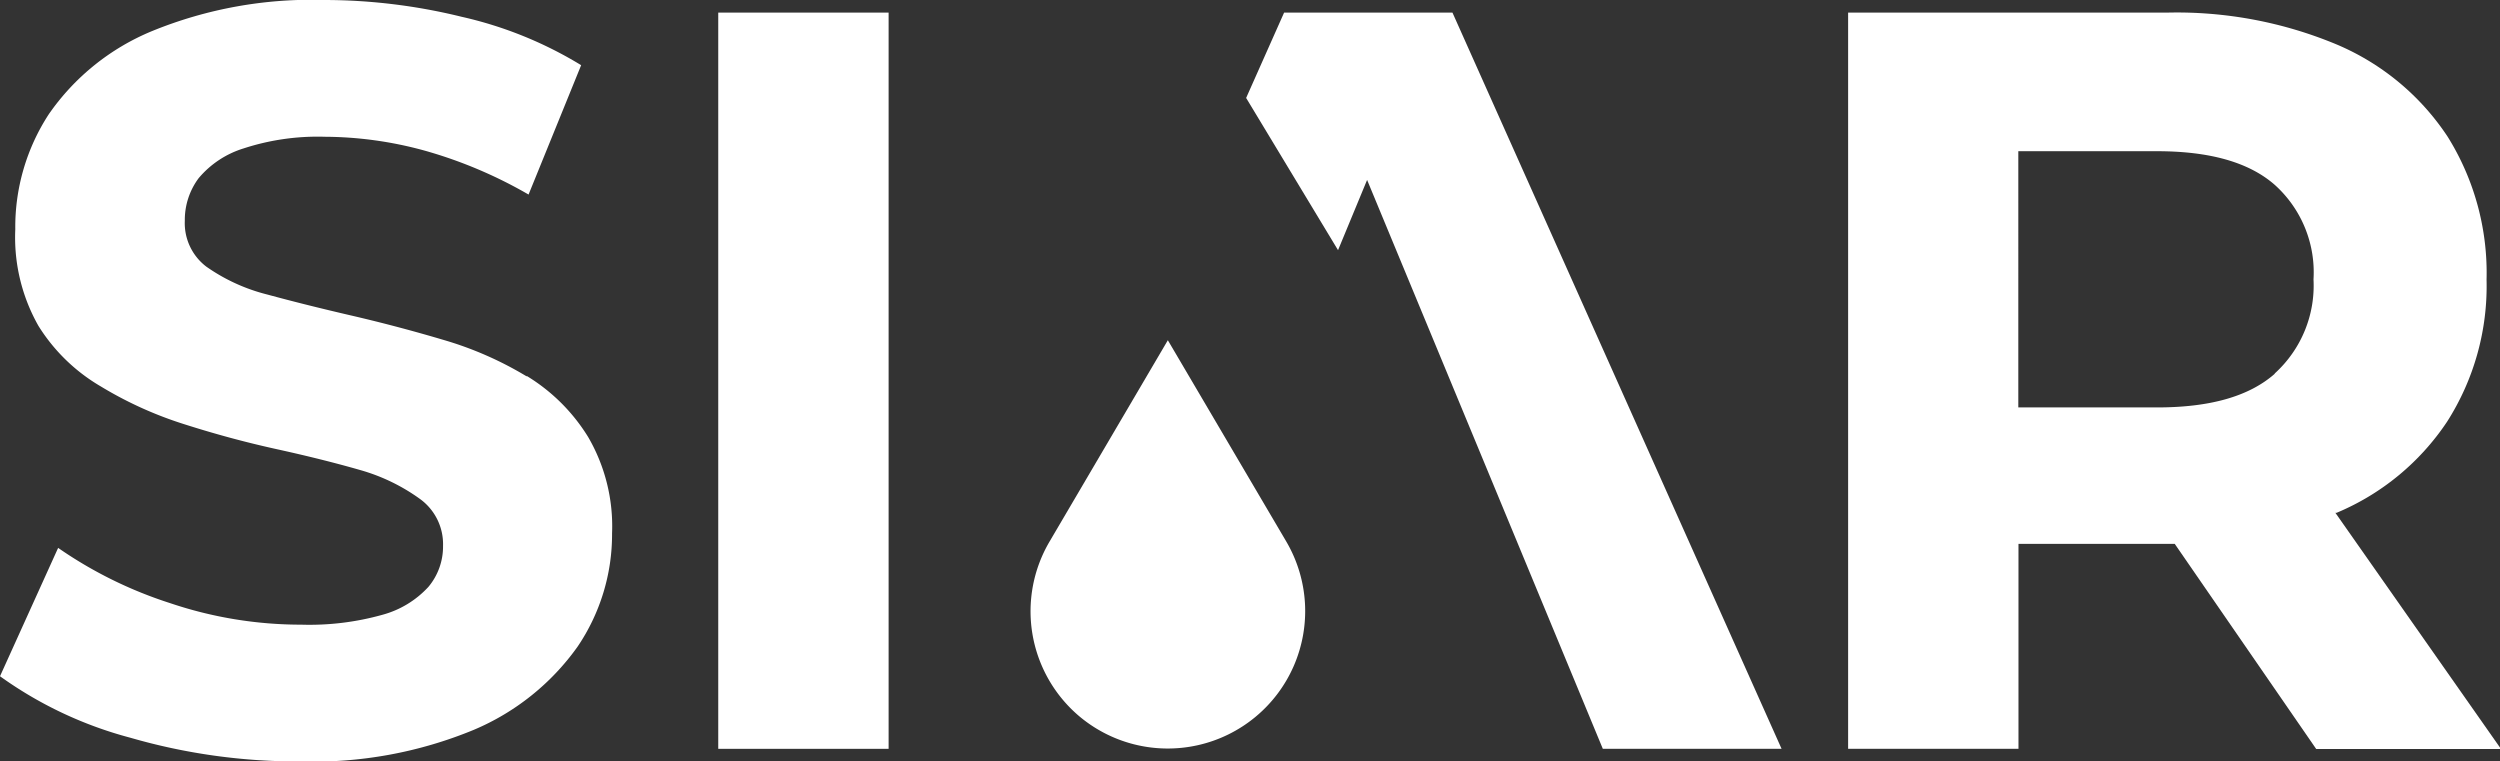
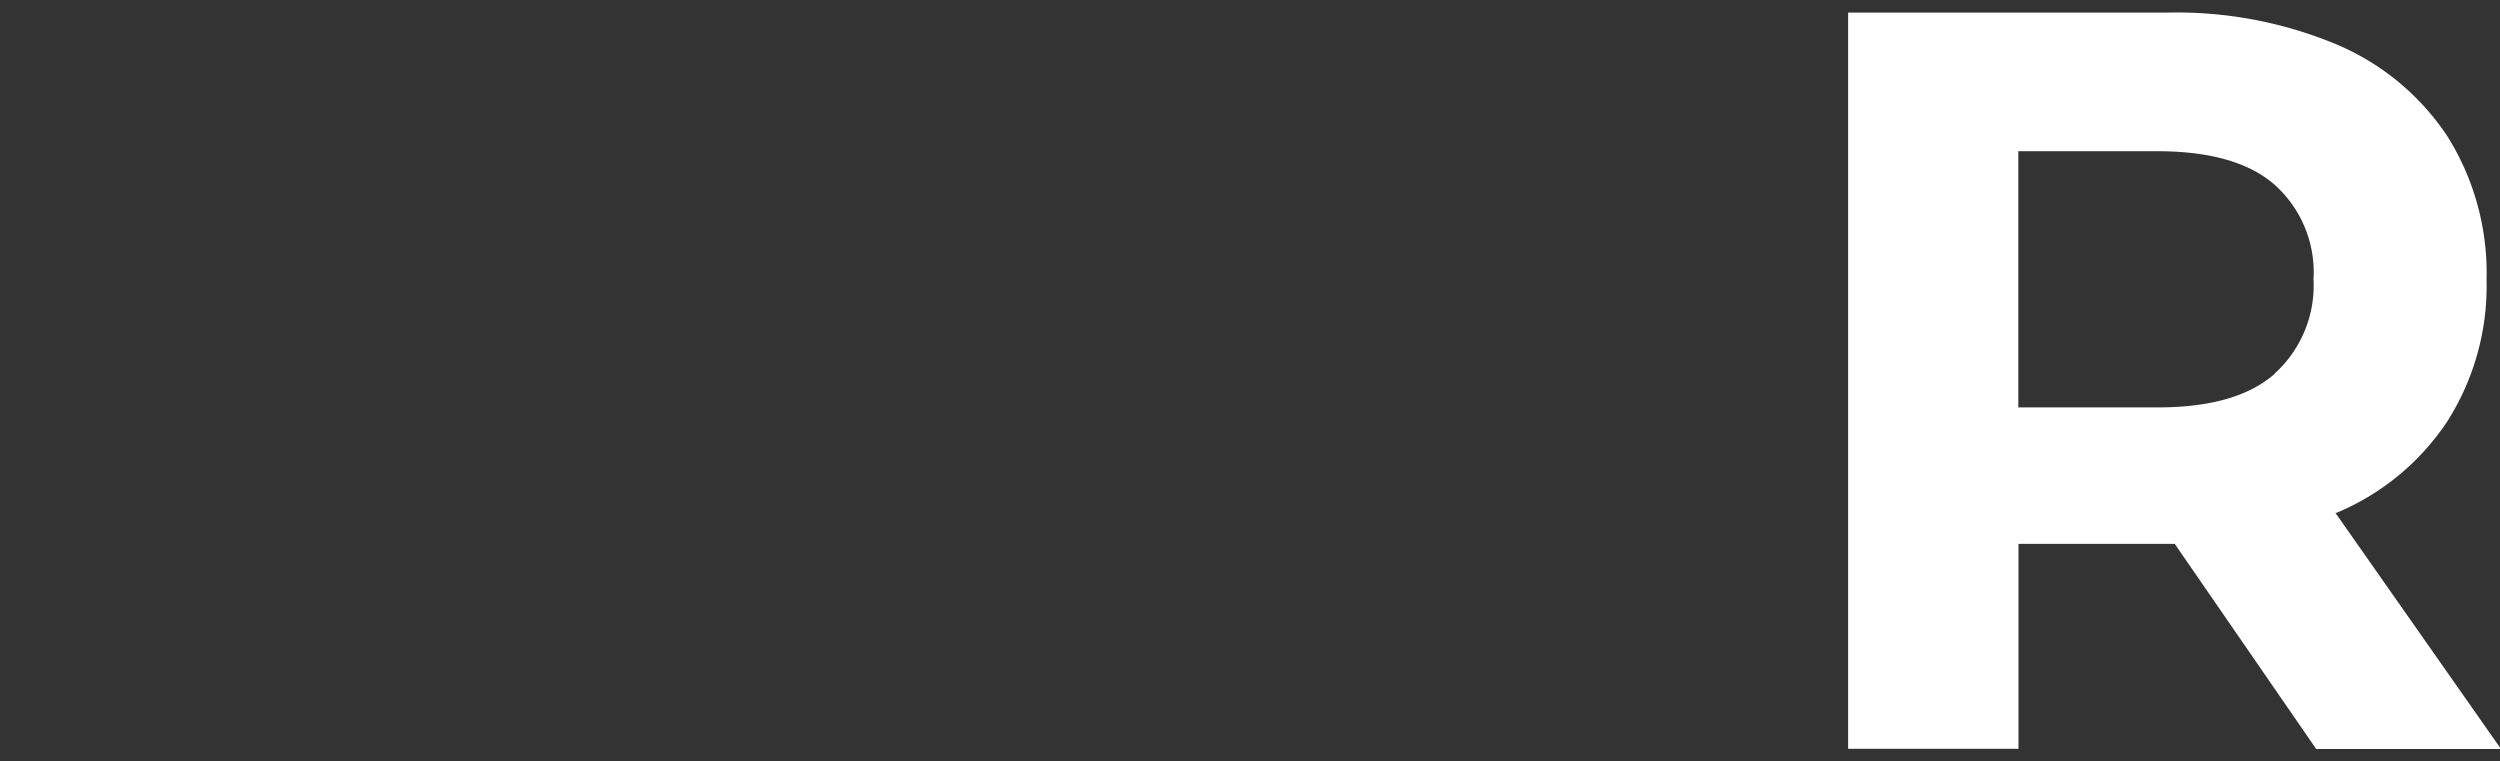
<svg xmlns="http://www.w3.org/2000/svg" viewBox="0 0 148.8 45.32">
  <rect x="0" y="0" width="148.8" height="45.32" fill="#333333" stroke="none" />
  <defs>
    <style>.cls-1{fill:#fff;}</style>
  </defs>
  <g data-name="Capa 2" id="Capa_2">
    <g data-name="Capa 1" id="Capa_1-2">
-       <path d="M31.36,22.41a20.88,20.88,0,0,0-5-2.19q-2.73-.81-5.45-1.44t-5-1.25a10.94,10.94,0,0,1-3.63-1.66A3.25,3.25,0,0,1,11,13.14a4.16,4.16,0,0,1,.82-2.53,5.68,5.68,0,0,1,2.69-1.78,14.18,14.18,0,0,1,4.82-.69,22.73,22.73,0,0,1,6,.84,26.84,26.84,0,0,1,6.13,2.6l3.13-7.7A23.56,23.56,0,0,0,27.48,1a34.27,34.27,0,0,0-8.14-1A25.09,25.09,0,0,0,9.05,1.85,13.94,13.94,0,0,0,2.91,6.79a12.29,12.29,0,0,0-2,6.86A10.67,10.67,0,0,0,2.29,19.4,10.77,10.77,0,0,0,6,23a22.77,22.77,0,0,0,5,2.26c1.82.58,3.63,1.07,5.45,1.47s3.47.81,5,1.25A11.36,11.36,0,0,1,25,29.7a3.32,3.32,0,0,1,1.37,2.79,3.74,3.74,0,0,1-.87,2.44,5.76,5.76,0,0,1-2.73,1.66,16.09,16.09,0,0,1-4.85.59,24.36,24.36,0,0,1-7.79-1.28,25.16,25.16,0,0,1-6.67-3.29L0,40.25a23.65,23.65,0,0,0,7.76,3.66,35.74,35.74,0,0,0,10.08,1.41A25,25,0,0,0,28.2,43.44a14.49,14.49,0,0,0,6.17-4.94,11.91,11.91,0,0,0,2.06-6.76A10.56,10.56,0,0,0,35,26a11,11,0,0,0-3.66-3.63" class="cls-1" />
-       <rect height="43.82" width="10.14" y="0.75" x="42.75" class="cls-1" />
-       <polygon points="86.45 0.75 76.43 0.75 74.17 5.83 79.64 14.89 81.37 10.71 88.32 27.48 91.51 35.18 95.4 44.57 106.04 44.57 86.45 0.75" class="cls-1" />
      <path d="M139,30.52l.08,0a14.73,14.73,0,0,0,6.57-5.42A15,15,0,0,0,148,16.65a15.31,15.31,0,0,0-2.32-8.52,14.83,14.83,0,0,0-6.57-5.47A24.69,24.69,0,0,0,129,.75H110V44.57h10.14V32.37h9.3l8.42,12.21h11Zm-3.61-8.27c-1.55,1.36-3.88,2-7,2h-8.26V9h8.26c3.14,0,5.47.66,7,2a7,7,0,0,1,2.31,5.63,7.06,7.06,0,0,1-2.31,5.6" class="cls-1" />
-       <path d="M64.12,42.53h0a8.18,8.18,0,0,1-1.66-10.28l7.05-12,7.06,12A8.18,8.18,0,0,1,64.12,42.53" class="cls-1" />
    </g>
  </g>
</svg>